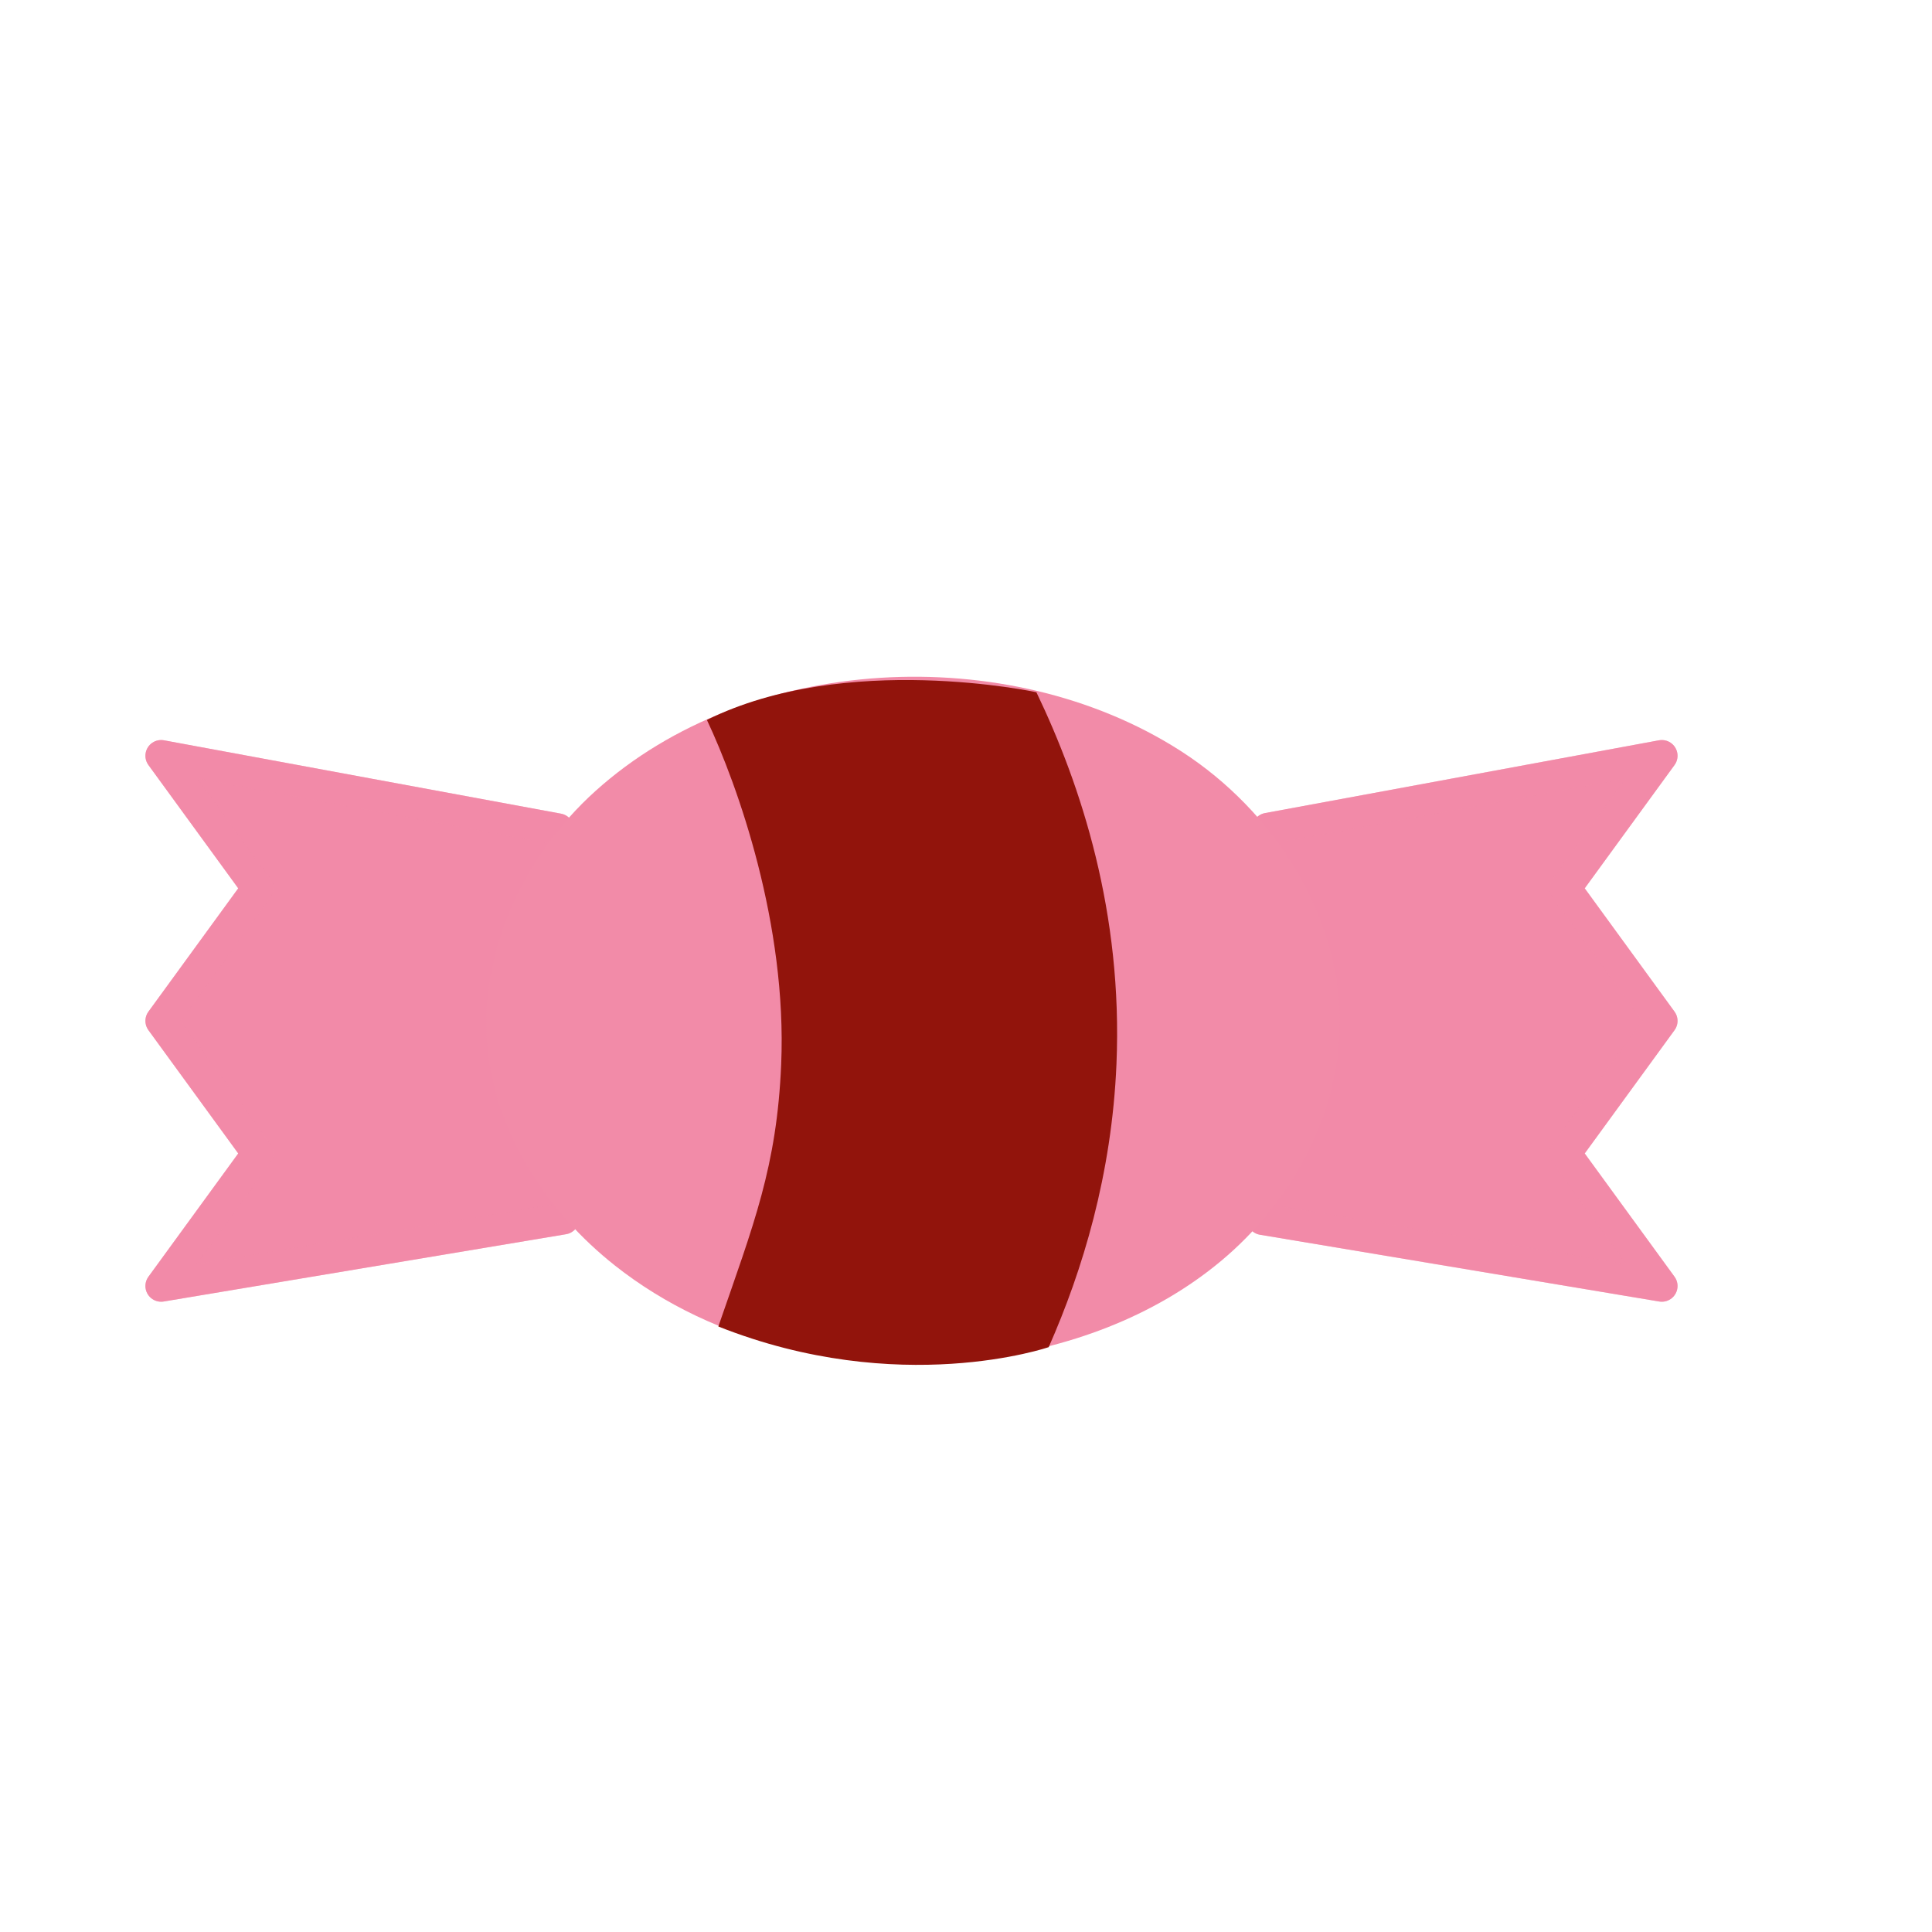
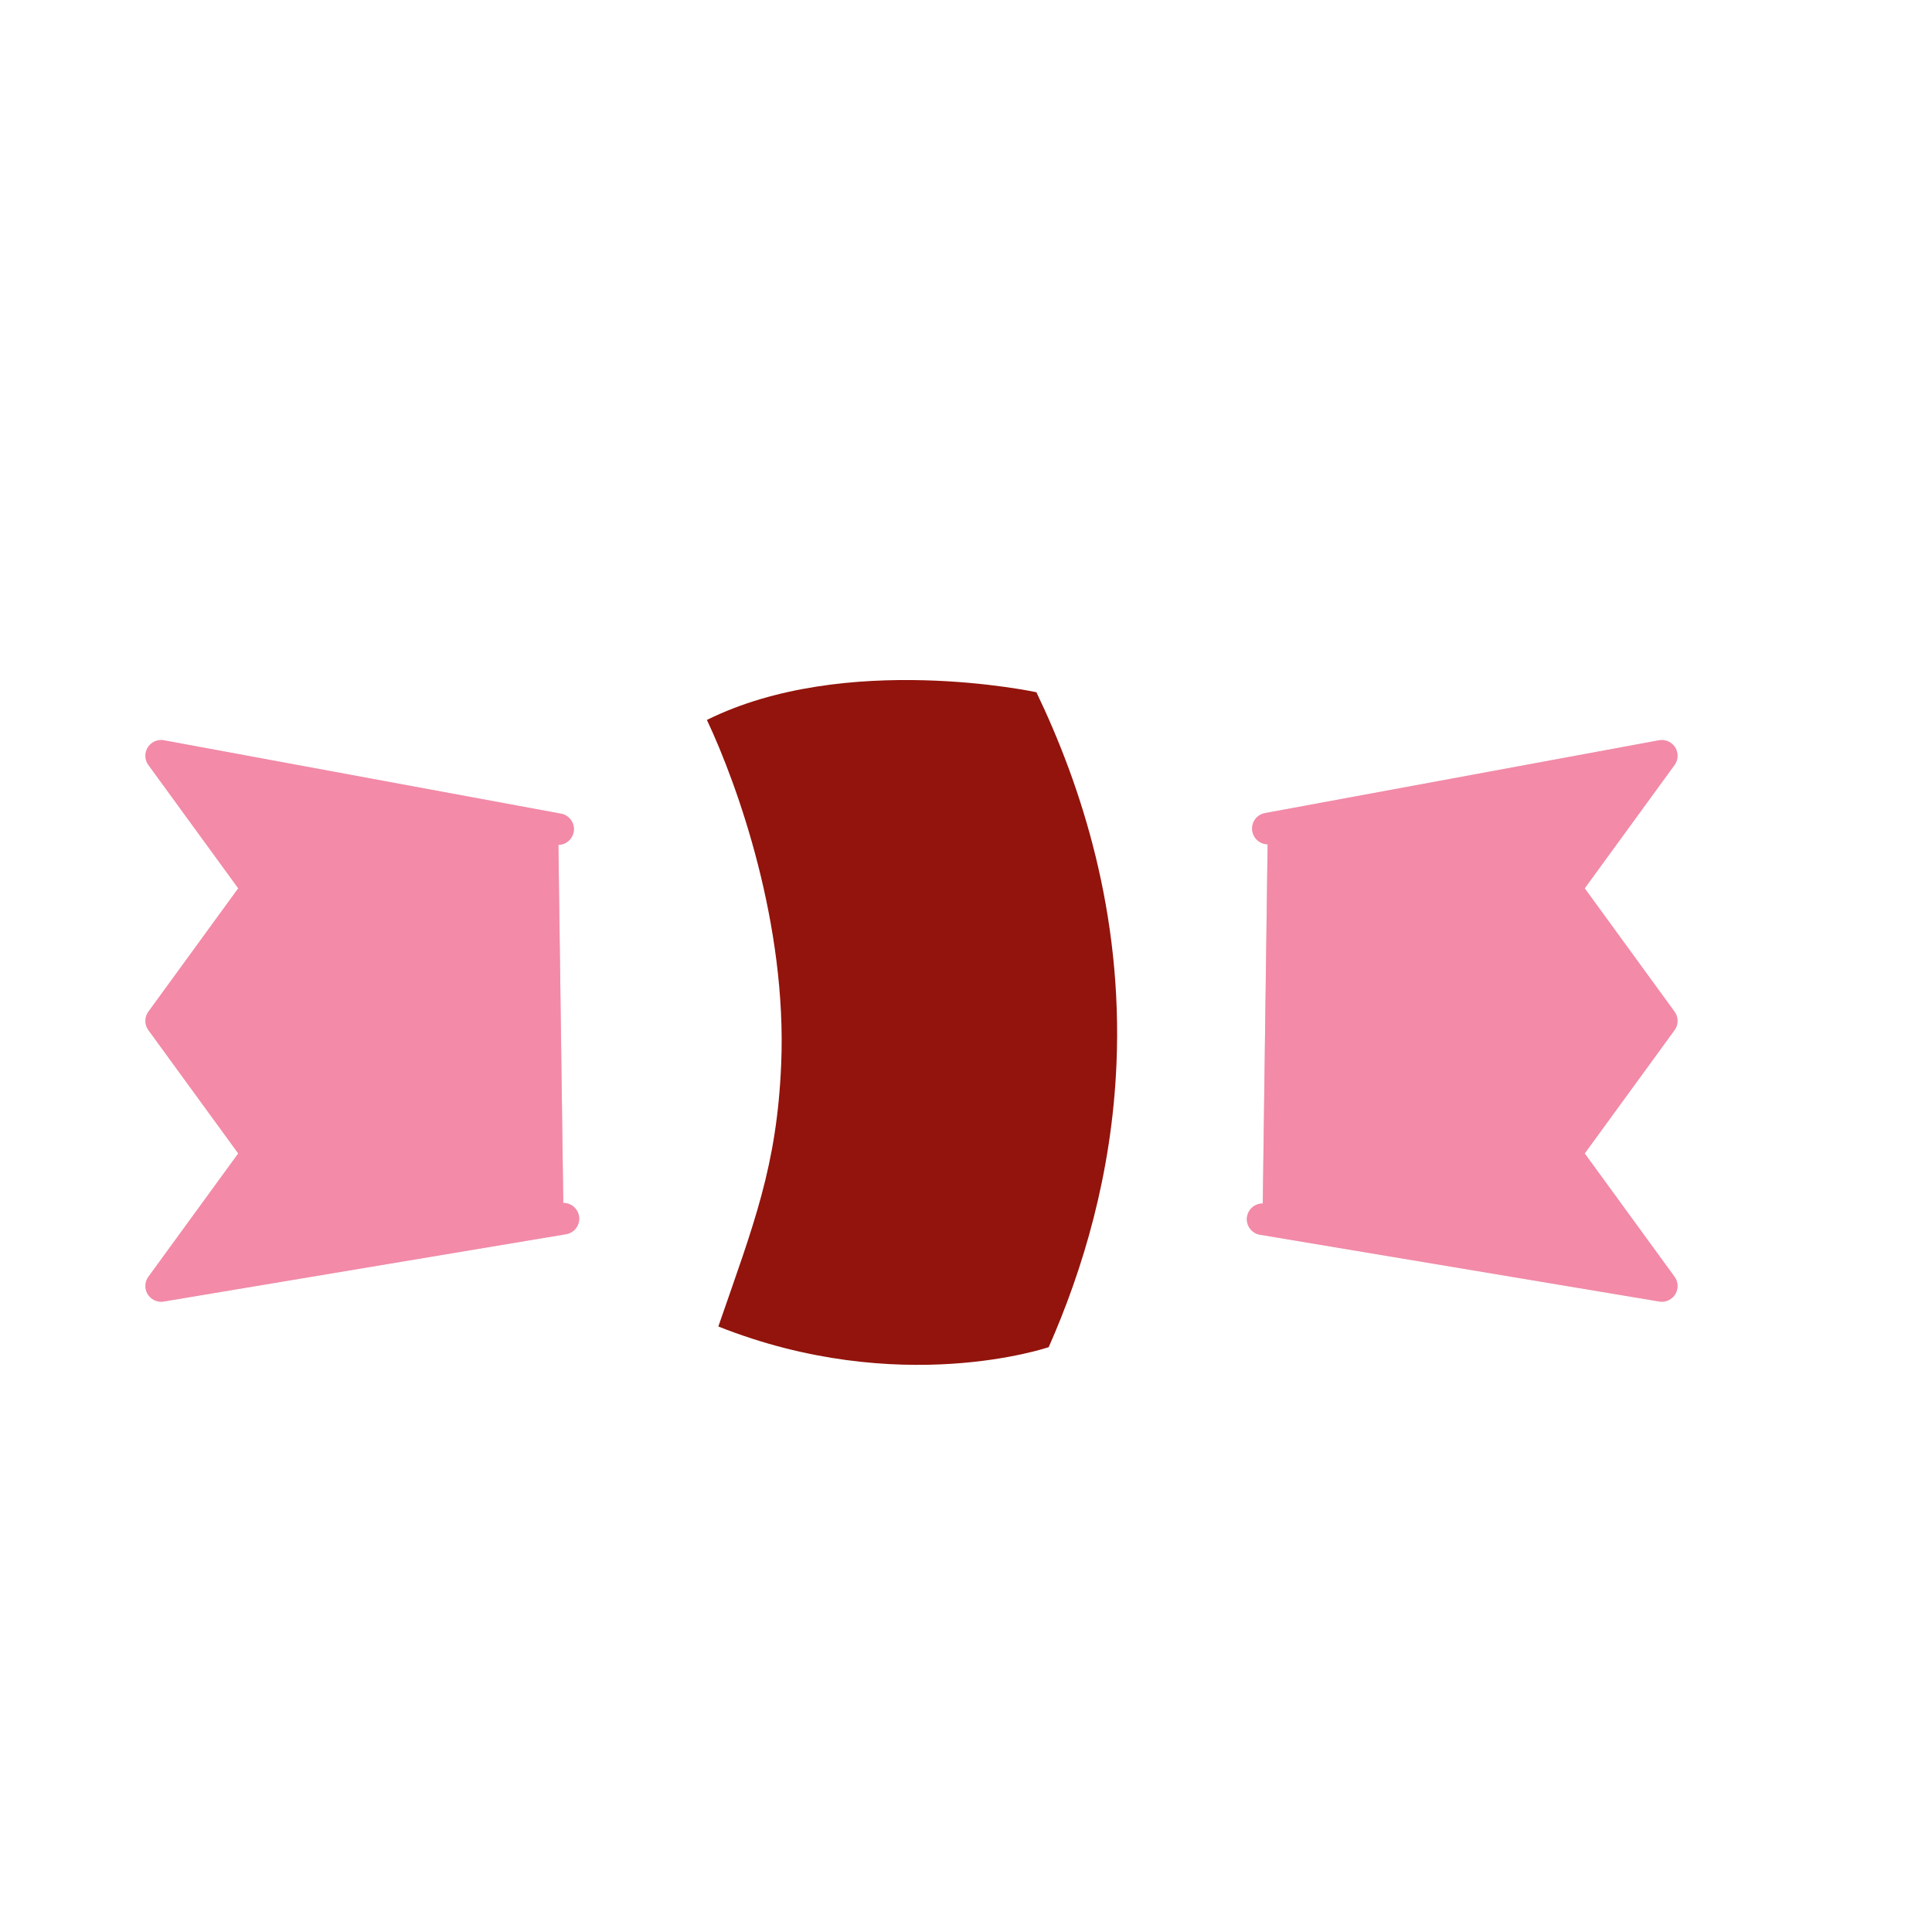
<svg xmlns="http://www.w3.org/2000/svg" width="430" height="430" style="width:100%;height:100%;transform:translate3d(0,0,0);content-visibility:visible" viewBox="0 0 430 430">
  <defs>
    <clipPath id="a">
      <path d="M0 0h430v430H0z" />
    </clipPath>
    <clipPath id="b">
      <path d="M0 0h430v430H0z" />
    </clipPath>
  </defs>
  <g clip-path="url(#a)">
    <g clip-path="url(#b)" style="display:block">
      <g style="display:block">
        <path fill="#F28BA8" d="M125.415 271.24c-29.85 5-59.7 10-89.55 14.98 7.16-9.83 14.33-19.66 21.49-29.5l-21.49-29.5 21.49-29.51-21.49-29.5c29.46 5.44 58.91 10.88 88.37 16.33" class="primary" />
        <path fill="#F28BA8" fill-opacity=".5" d="M-89.45 55.871c-29.85 5-59.7 10-89.55 14.98 7.16-9.83 14.33-19.66 21.49-29.5l-21.49-29.5 21.49-29.51-21.49-29.5c29.46 5.44 58.91 10.88 88.37 16.33" class="primary" style="mix-blend-mode:multiply" transform="translate(214.865 215.369)" />
        <path fill="none" stroke="#F28BA8" stroke-linecap="round" stroke-linejoin="round" stroke-width="7" d="M125.415 271.24c-29.85 5-59.7 10-89.55 14.98 7.16-9.83 14.33-19.66 21.49-29.5l-21.49-29.5 21.49-29.51-21.49-29.5c29.46 5.44 58.91 10.88 88.37 16.33" class="primary" />
        <path fill="none" stroke="#F28BA8" stroke-linecap="round" stroke-linejoin="round" stroke-opacity=".5" stroke-width="7" d="M-89.45 55.871c-29.85 5-59.7 10-89.55 14.98 7.16-9.83 14.33-19.66 21.49-29.5l-21.49-29.5 21.49-29.51-21.49-29.5c29.46 5.44 58.91 10.88 88.37 16.33" class="primary" style="mix-blend-mode:multiply" transform="translate(214.865 215.369)" />
        <path fill="#F28BA8" d="m282.175 184.41 87.69-16.2-21.49 29.5 21.49 29.51-21.49 29.5c7.16 9.84 14.33 19.67 21.49 29.5-29.62-4.95-59.24-9.9-88.86-14.86" class="primary" />
        <path fill="#F28BA8" fill-opacity=".5" d="m67.31-30.959 87.69-16.2-21.49 29.5L155 11.851l-21.49 29.5c7.16 9.84 14.33 19.67 21.49 29.5-29.62-4.95-59.24-9.9-88.86-14.86" class="primary" style="mix-blend-mode:multiply" transform="translate(214.865 215.369)" />
        <path fill="none" stroke="#F28BA8" stroke-linecap="round" stroke-linejoin="round" stroke-width="7" d="m282.175 184.41 87.69-16.2-21.49 29.5 21.49 29.51-21.49 29.5c7.16 9.84 14.33 19.67 21.49 29.5-29.62-4.95-59.24-9.9-88.86-14.86" class="primary" />
        <path fill="none" stroke="#F28BA8" stroke-linecap="round" stroke-linejoin="round" stroke-opacity=".5" stroke-width="7" d="m67.31-30.959 87.69-16.2-21.49 29.5L155 11.851l-21.49 29.5c7.16 9.84 14.33 19.67 21.49 29.5-29.62-4.95-59.24-9.9-88.86-14.86" class="primary" style="mix-blend-mode:multiply" transform="translate(214.865 215.369)" />
      </g>
-       <path fill="#F28BA8" d="M94.985.252c.004.813-.009 1.627-.039 2.442-.725 19.673-11.259 38.301-26.366 50.924-15.107 12.623-34.418 19.571-53.966 21.9-28.416 3.386-58.557-3.113-80.998-20.871C-81.25 42.883-92.578 25.85-94.646 7.005c-2.365-21.555 7.808-43.381 23.905-57.91 34.081-30.762 91.86-33.515 130.123-9.072.185.117.369.235.553.355C80.15-46.495 94.873-23.758 94.985.252z" class="primary" style="display:block" transform="translate(203.221 227)" />
      <path fill="#92140C" d="M-43.107 67.671c7.896-22.823 13.021-35.572 13.988-58.342 1.322-31.121-9.634-62.014-16.531-76.658 30.872-15.324 73.333-6.167 73.333-6.167C37.689-52.651 46.929-24.328 45.504 9.273c-1.043 24.585-7.536 45.892-15.079 62.992 0 0-33.206 11.419-73.532-4.594z" class="secondary" style="display:block" transform="translate(202.985 227.563)" />
    </g>
  </g>
</svg>